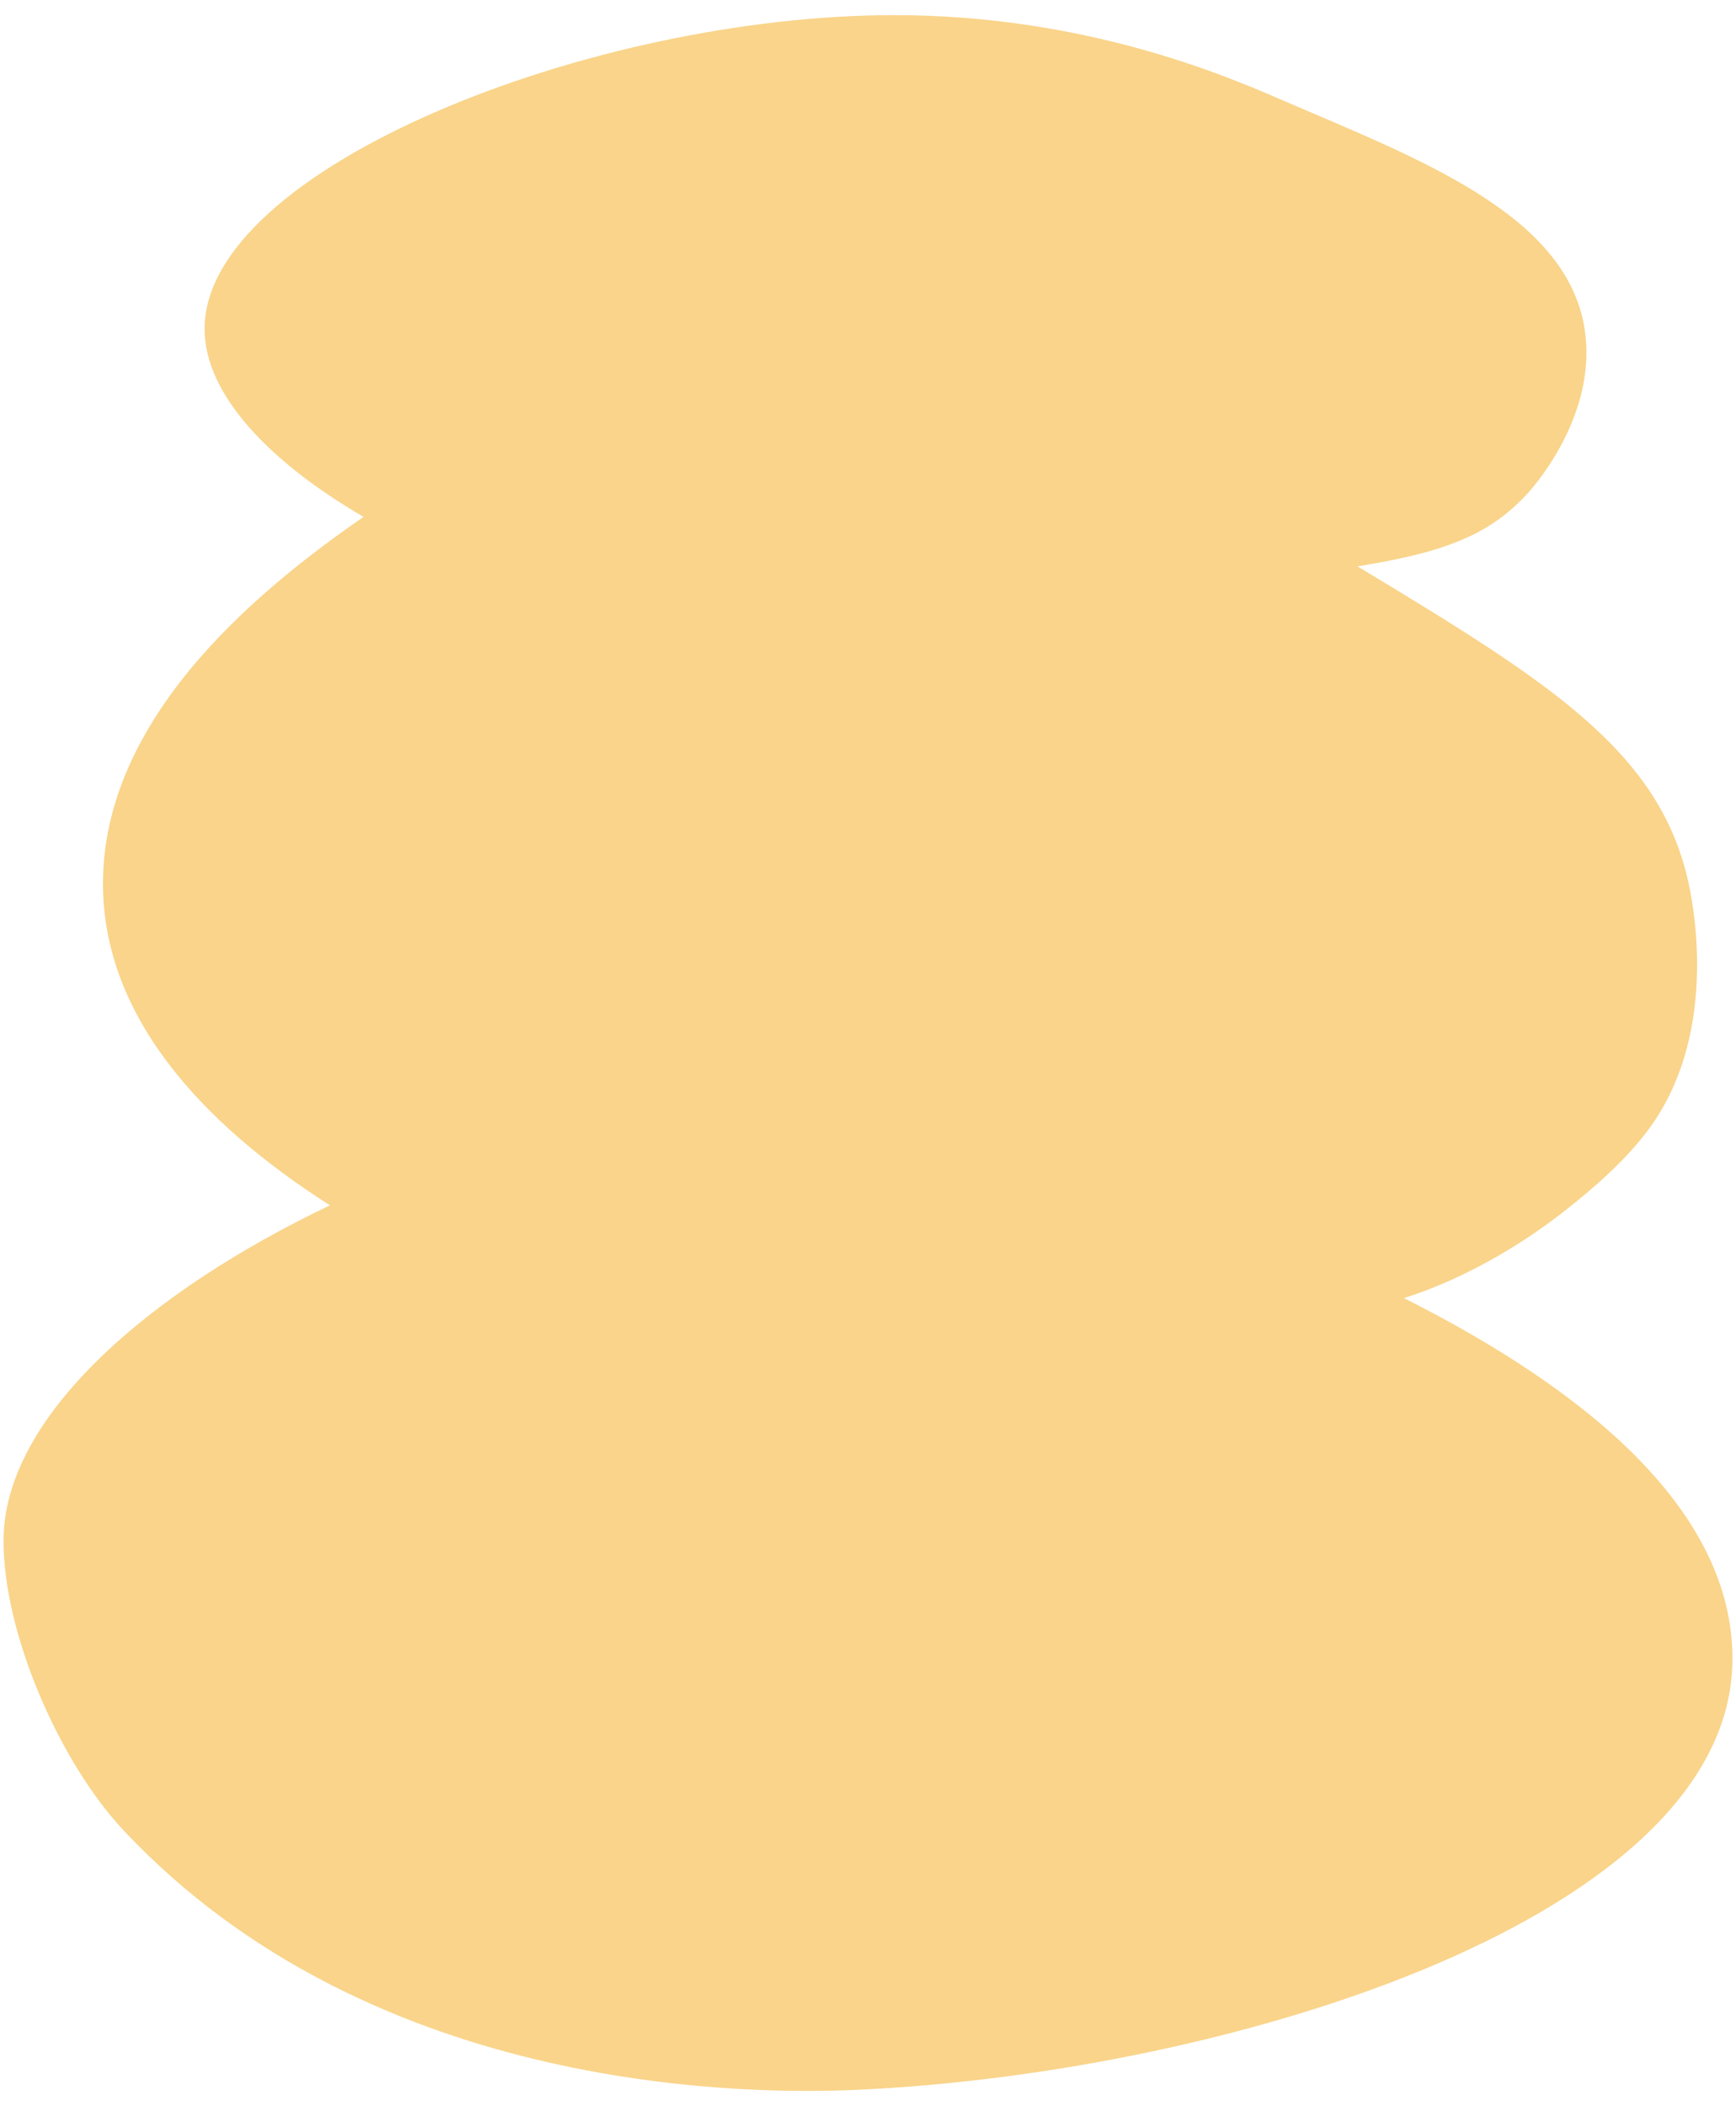
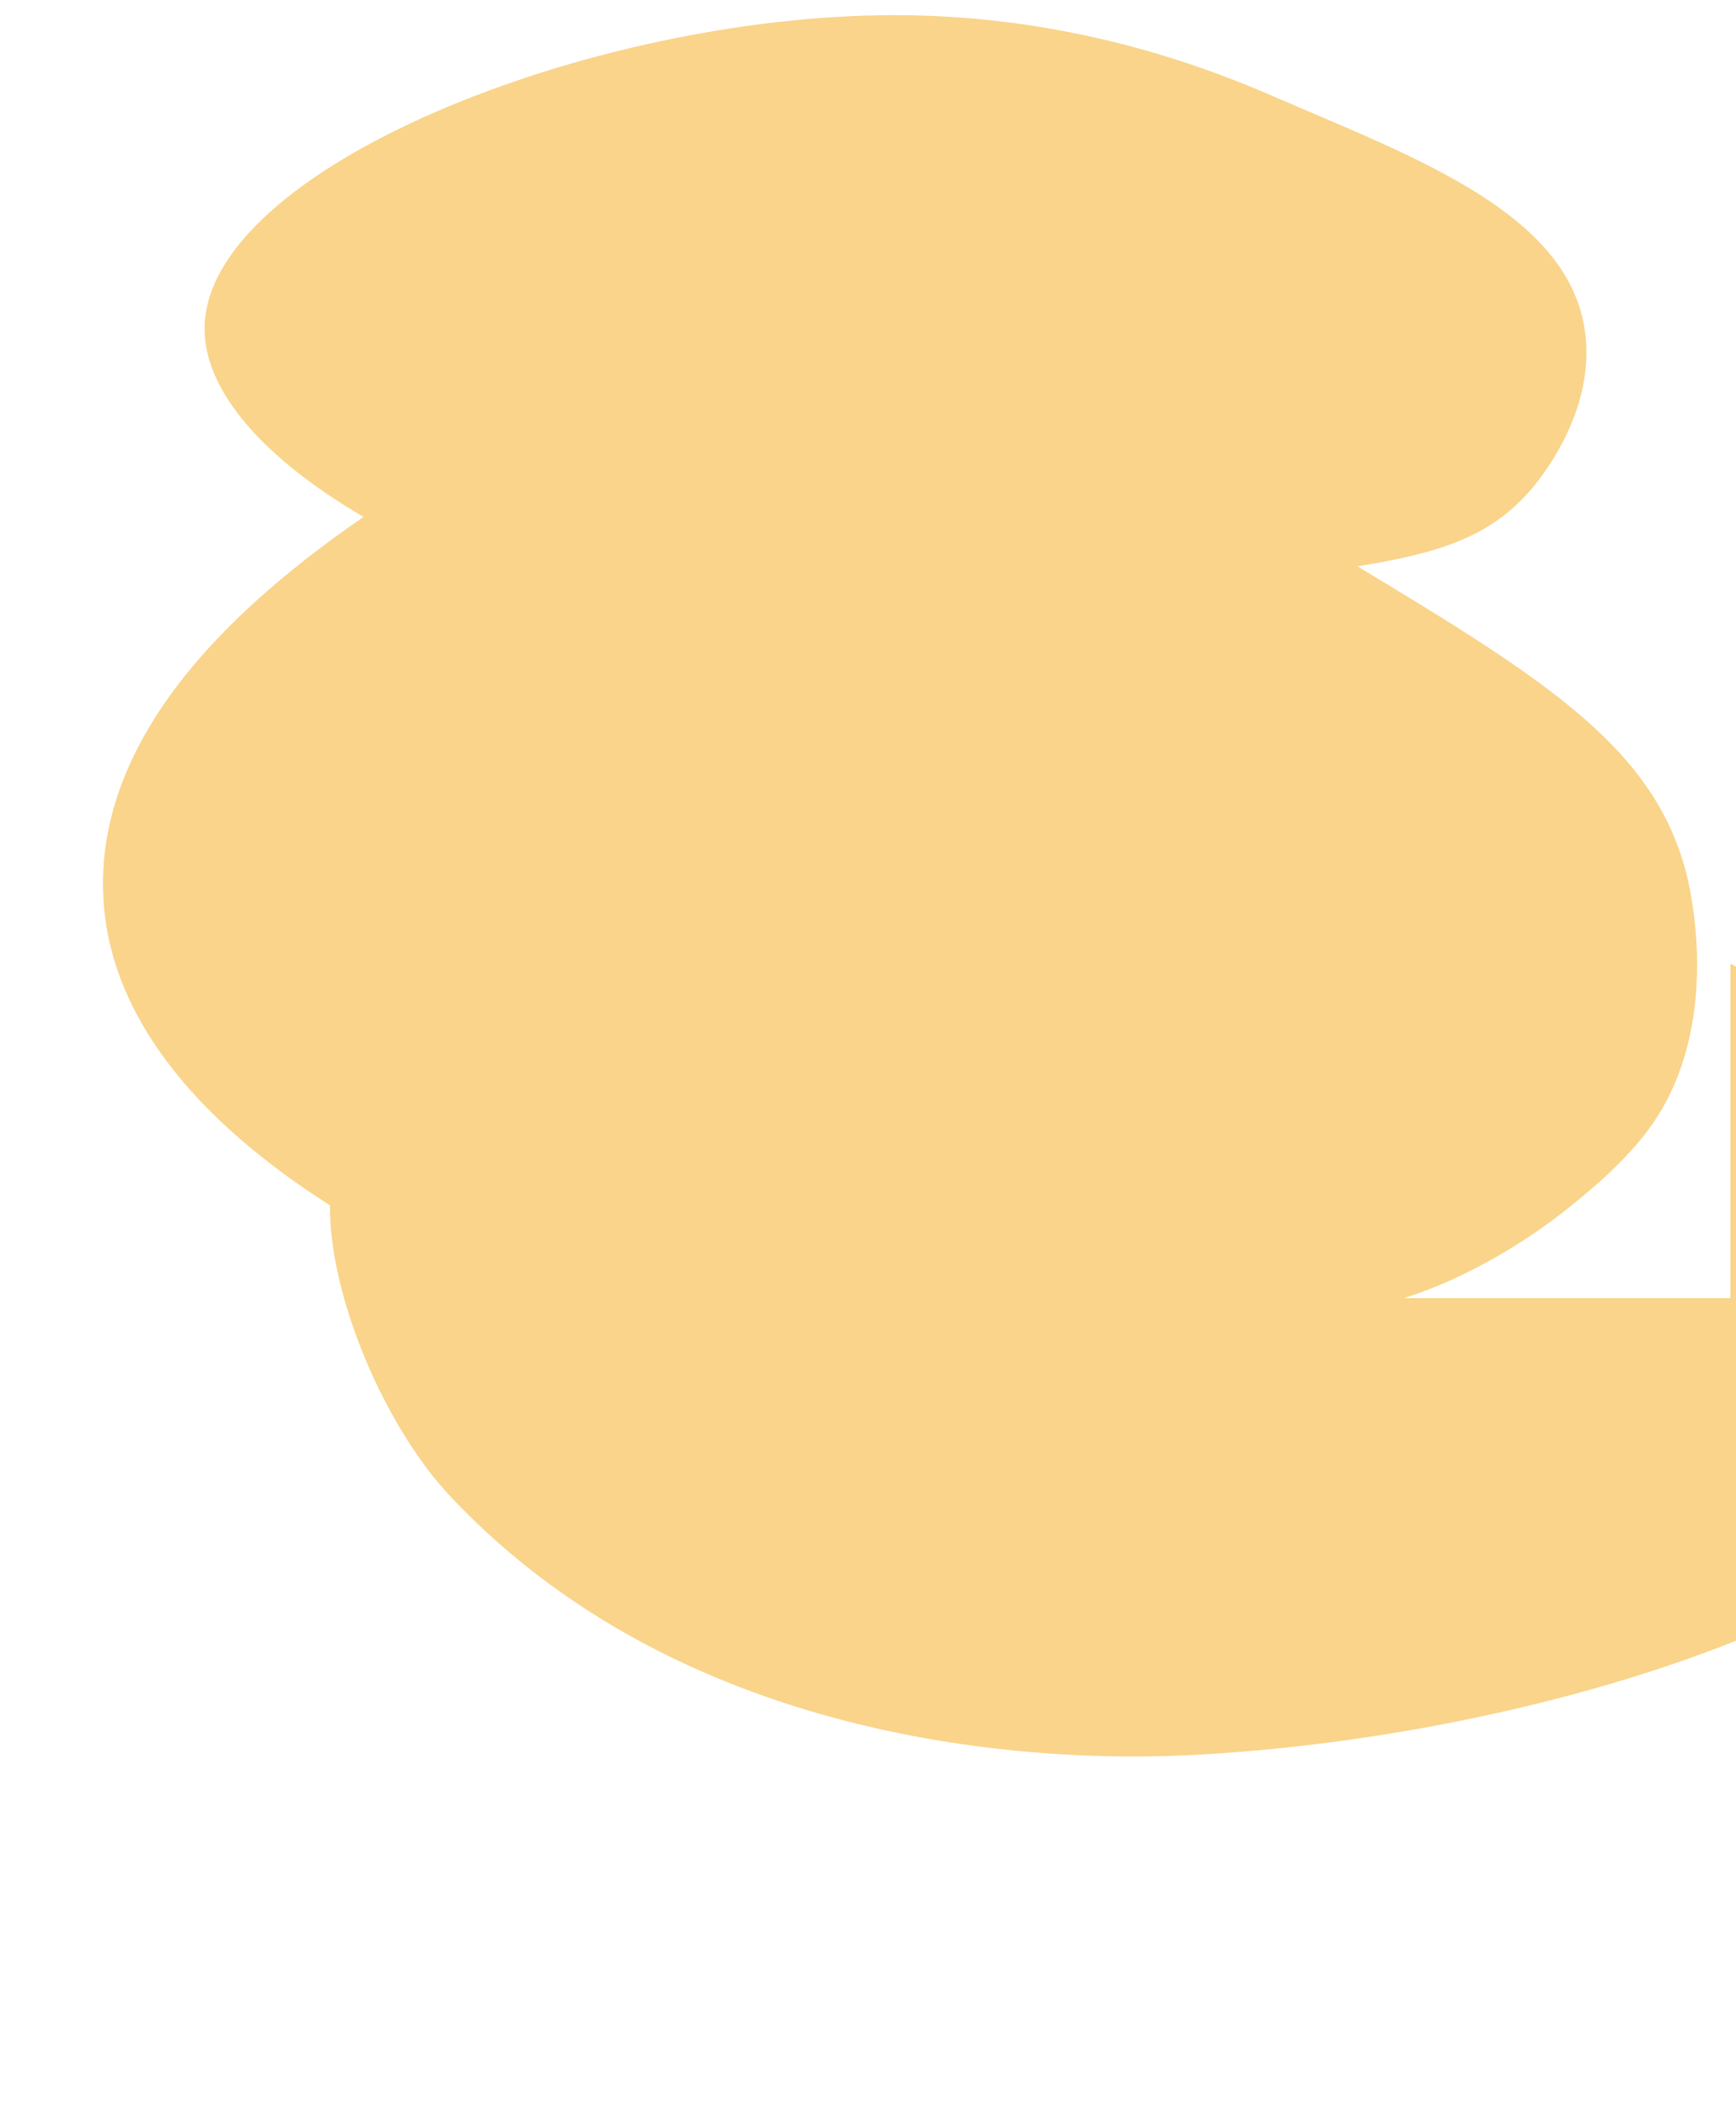
<svg xmlns="http://www.w3.org/2000/svg" id="_Слой_1" x="0px" y="0px" width="540.879px" height="656px" viewBox="0 0 540.879 656" xml:space="preserve">
-   <path fill="#F9D48A" d="M437.447,404.343c4.704-1.502,9.718-3.403,15.133-5.864c17.12-7.78,29.962-17.286,36.795-22.803 c5.462-4.41,17.202-13.888,25.082-25.011c21.722-30.663,12.59-71.686,11.299-77.128c-9.523-40.173-43.766-61.524-102.803-97.125 c25.8-4.21,41.009-9.198,53.534-23.331c2.308-2.605,21.297-24.655,17.227-50.626c-5.678-36.234-52.804-53.351-95.276-71.721 c-17.889-7.738-61.303-25.999-119.711-26.016C184.123,4.69,63.74,52.53,63.74,102.455c0,20.174,19.746,41.161,49.514,58.541 c-29.605,20.528-80.074,60.016-81.156,112.542c-0.865,42.011,30.215,76.111,70.706,101.902 C46.743,402.133,1.317,441.146,1.109,479.6c-0.158,29.155,17.506,69.317,37.318,90.448c78.308,83.524,197.895,82.323,229.226,80.862 c115.922-5.406,272.117-53.804,272.117-134.301c0-45.172-43.496-82.65-102.323-112.264V404.343z" />
+   <path fill="#F9D48A" d="M437.447,404.343c4.704-1.502,9.718-3.403,15.133-5.864c17.12-7.78,29.962-17.286,36.795-22.803 c5.462-4.41,17.202-13.888,25.082-25.011c21.722-30.663,12.59-71.686,11.299-77.128c-9.523-40.173-43.766-61.524-102.803-97.125 c25.8-4.21,41.009-9.198,53.534-23.331c2.308-2.605,21.297-24.655,17.227-50.626c-5.678-36.234-52.804-53.351-95.276-71.721 c-17.889-7.738-61.303-25.999-119.711-26.016C184.123,4.69,63.74,52.53,63.74,102.455c0,20.174,19.746,41.161,49.514,58.541 c-29.605,20.528-80.074,60.016-81.156,112.542c-0.865,42.011,30.215,76.111,70.706,101.902 c-0.158,29.155,17.506,69.317,37.318,90.448c78.308,83.524,197.895,82.323,229.226,80.862 c115.922-5.406,272.117-53.804,272.117-134.301c0-45.172-43.496-82.65-102.323-112.264V404.343z" />
</svg>